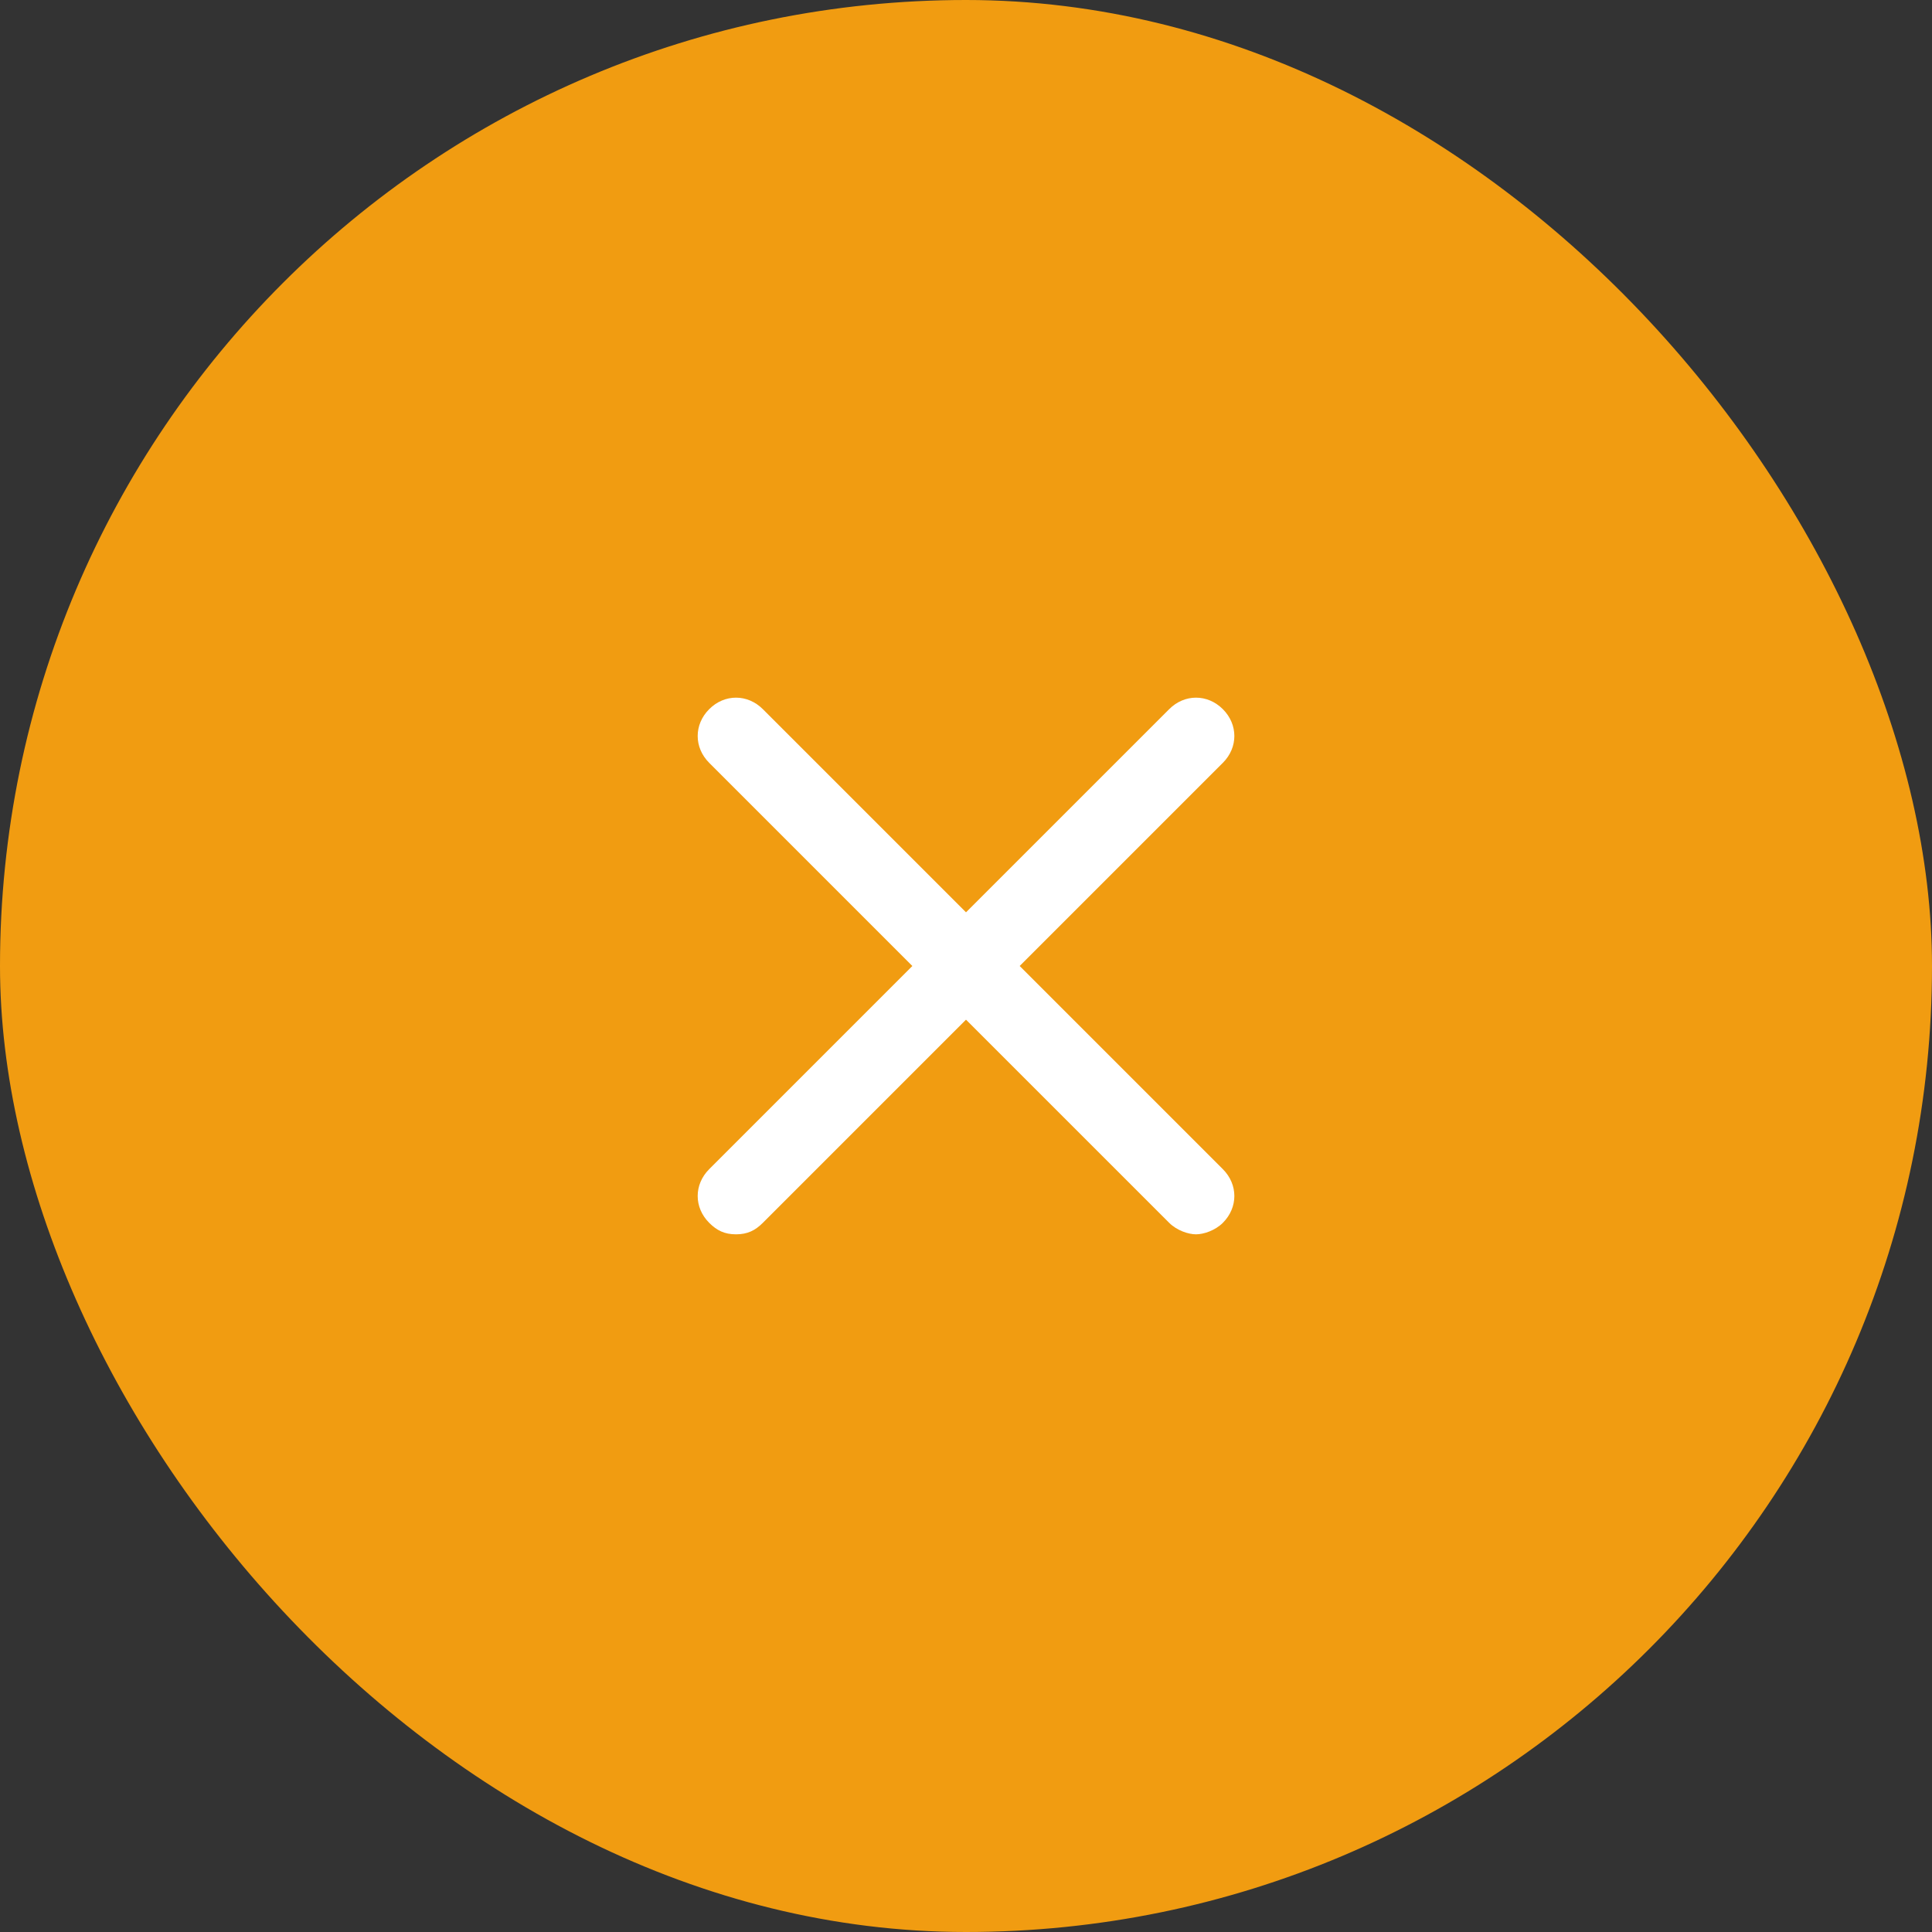
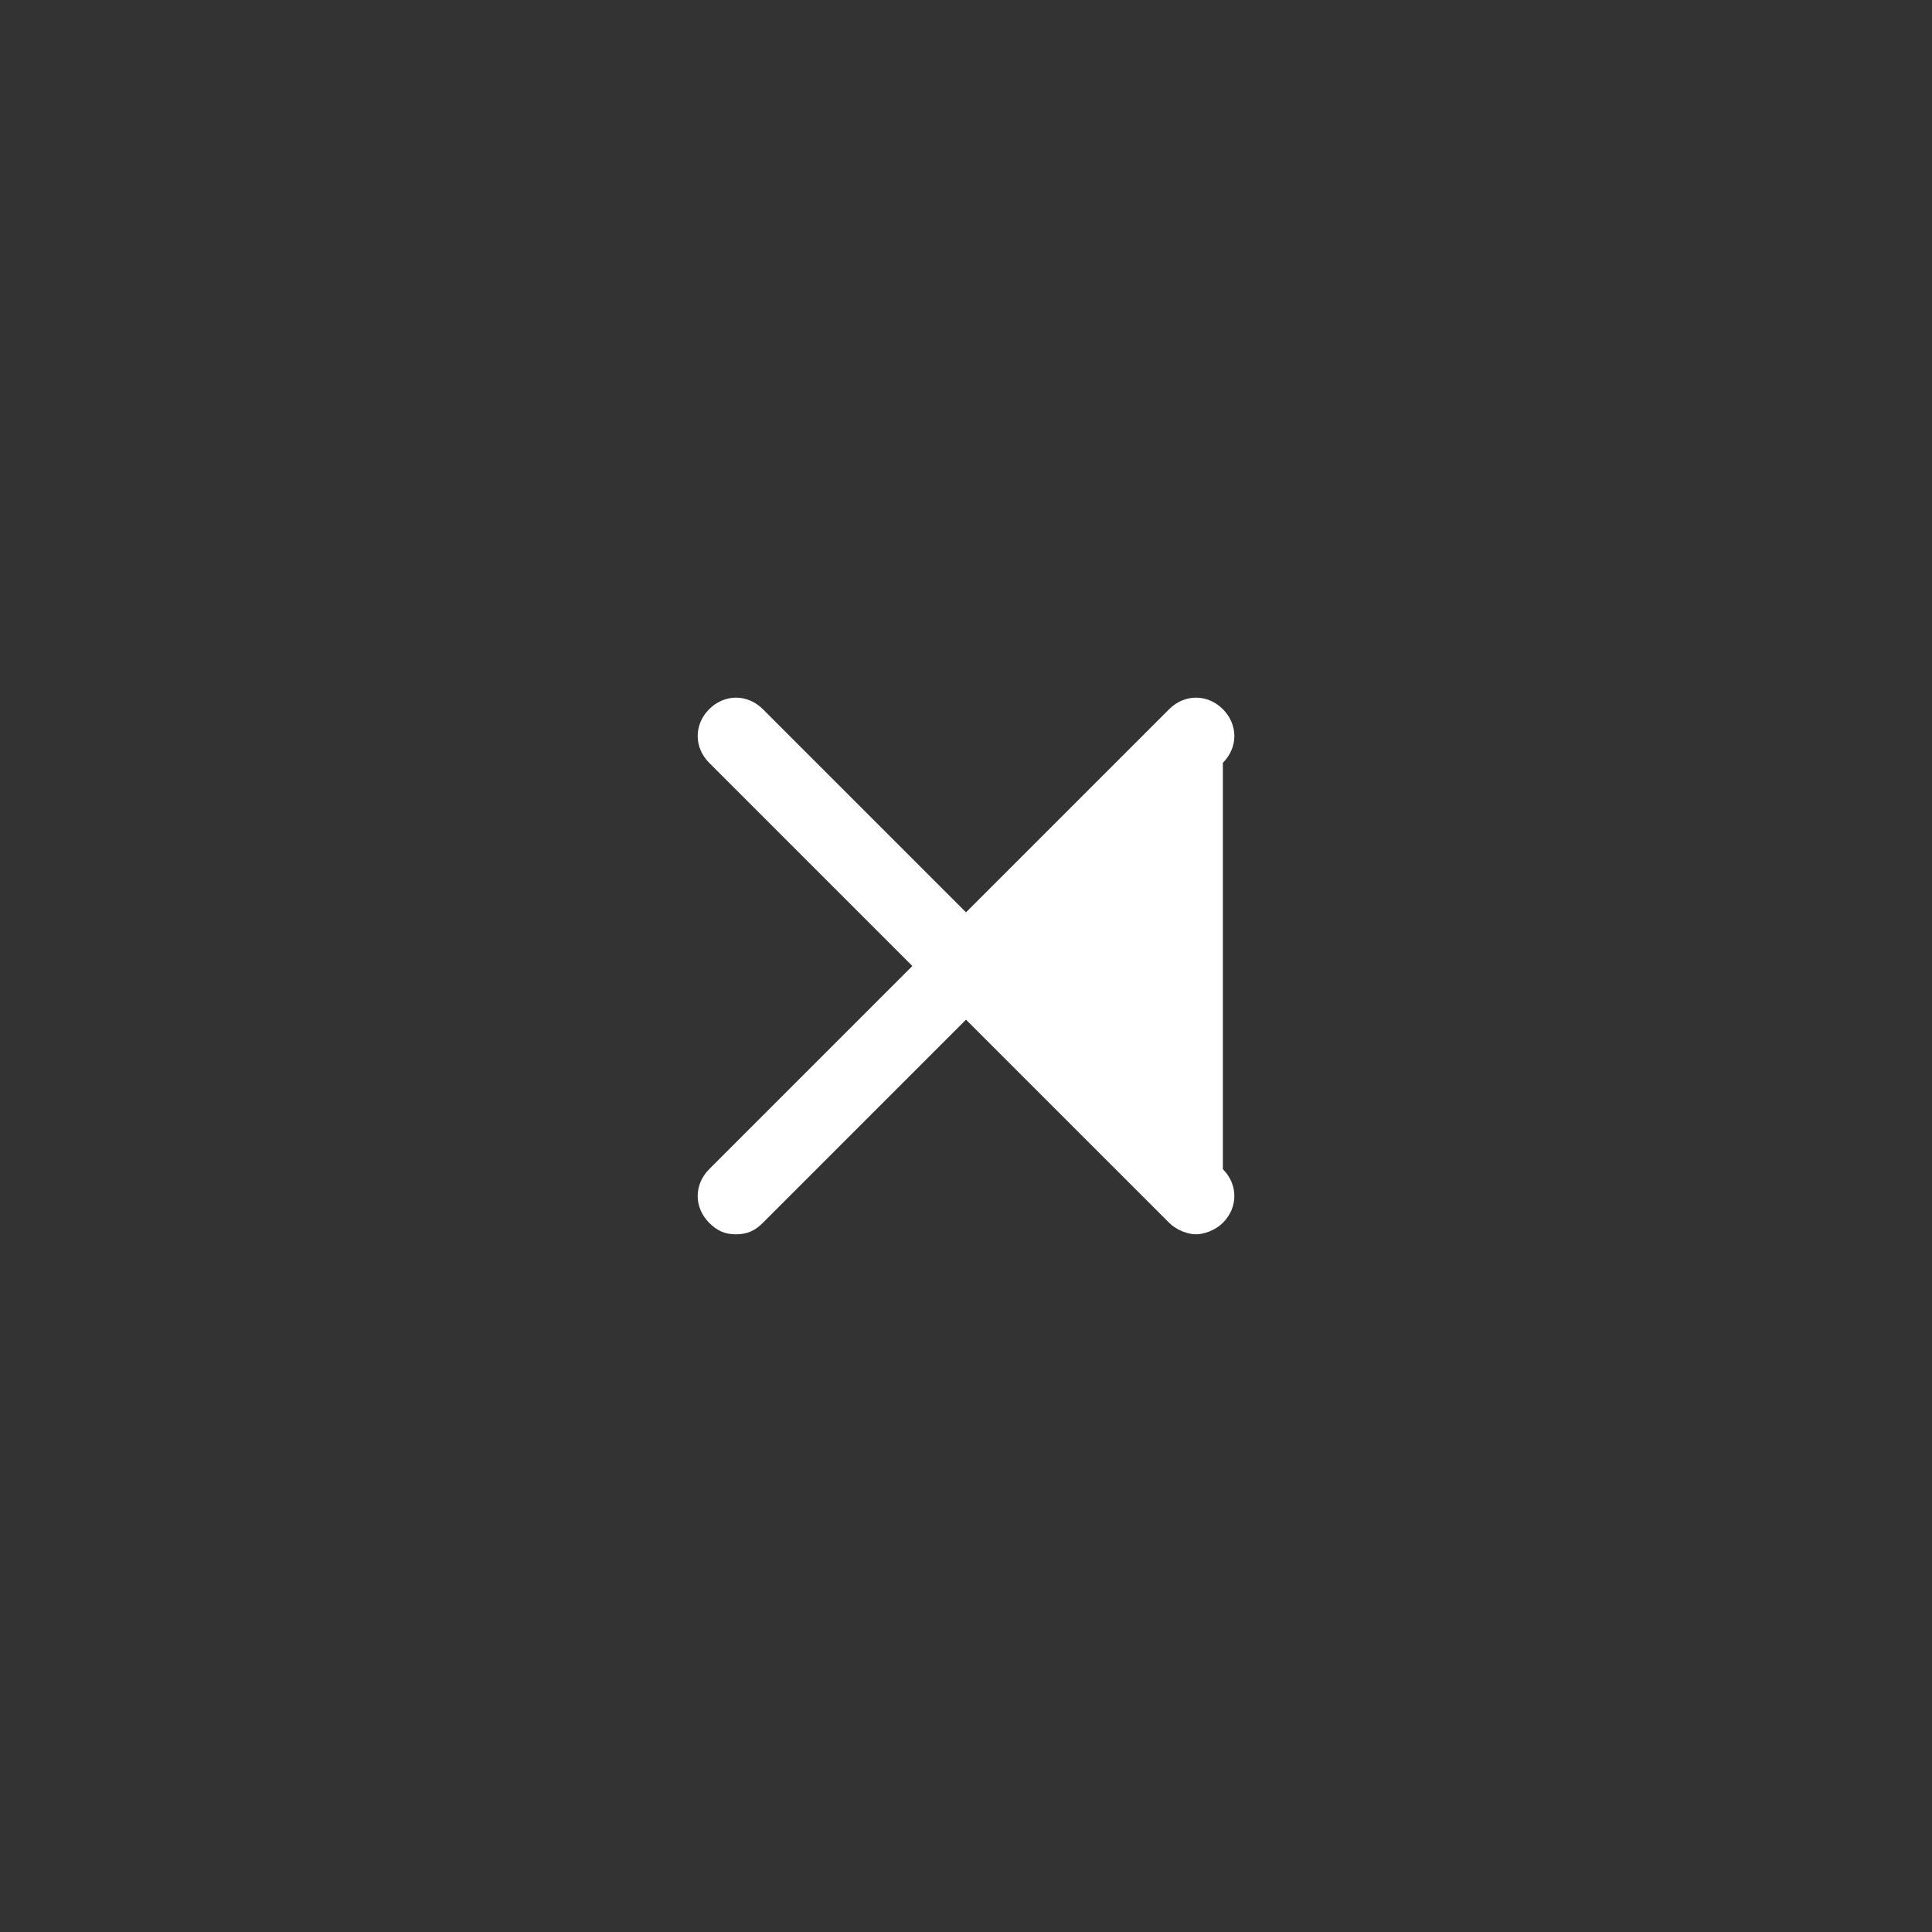
<svg xmlns="http://www.w3.org/2000/svg" width="42" height="42" viewBox="0 0 42 42" fill="none">
  <rect x="0" y="0" width="42" height="42" fill="#333333" stroke="none" />
-   <rect width="42" height="42" rx="21" fill="#F19C11" />
-   <path d="M15.417 26.583C15.584 26.75 15.75 26.833 16 26.833C16.25 26.833 16.417 26.75 16.584 26.583L21 22.167L25.417 26.583C25.584 26.75 25.834 26.833 26 26.833C26.167 26.833 26.417 26.75 26.584 26.583C26.917 26.25 26.917 25.75 26.584 25.417L22.167 21L26.584 16.583C26.917 16.25 26.917 15.75 26.584 15.417C26.25 15.083 25.75 15.083 25.417 15.417L21 19.833L16.584 15.417C16.25 15.083 15.75 15.083 15.417 15.417C15.084 15.75 15.084 16.25 15.417 16.583L19.834 21L15.417 25.417C15.084 25.75 15.084 26.25 15.417 26.583Z" fill="white" />
+   <path d="M15.417 26.583C15.584 26.75 15.75 26.833 16 26.833C16.25 26.833 16.417 26.75 16.584 26.583L21 22.167L25.417 26.583C25.584 26.75 25.834 26.833 26 26.833C26.167 26.833 26.417 26.75 26.584 26.583C26.917 26.25 26.917 25.75 26.584 25.417L26.584 16.583C26.917 16.25 26.917 15.75 26.584 15.417C26.25 15.083 25.75 15.083 25.417 15.417L21 19.833L16.584 15.417C16.25 15.083 15.75 15.083 15.417 15.417C15.084 15.75 15.084 16.25 15.417 16.583L19.834 21L15.417 25.417C15.084 25.75 15.084 26.25 15.417 26.583Z" fill="white" />
</svg>